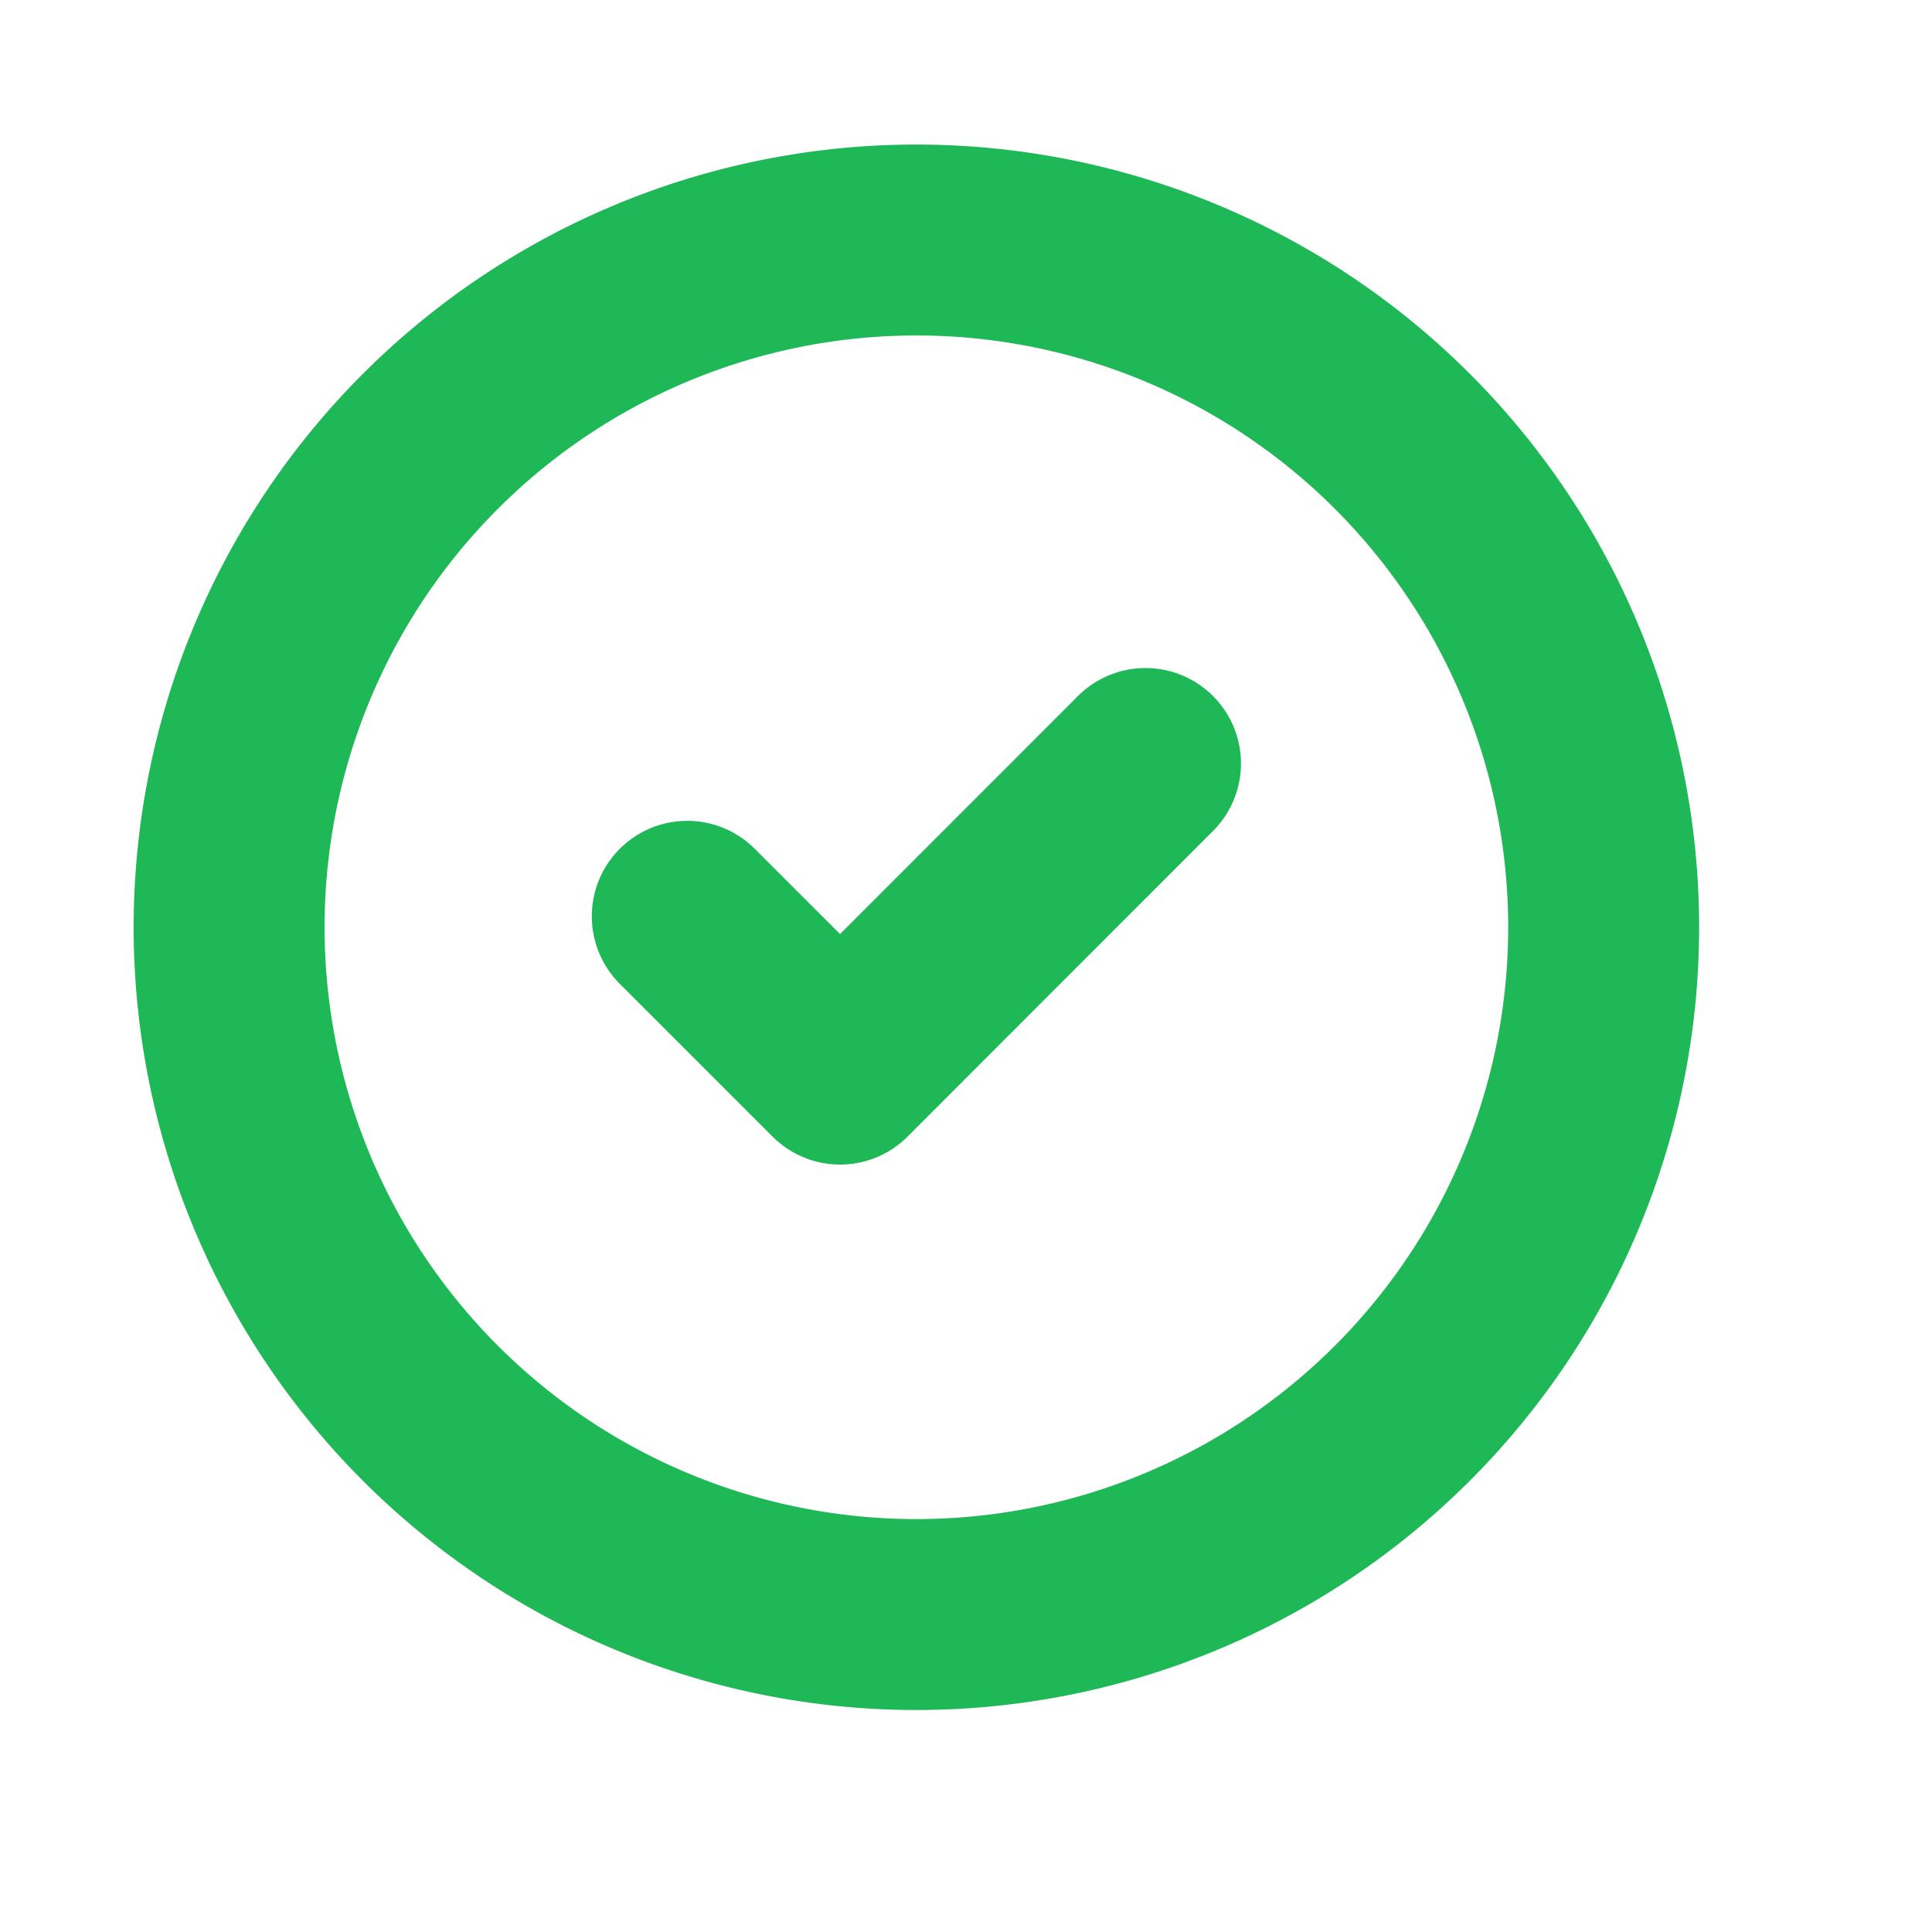
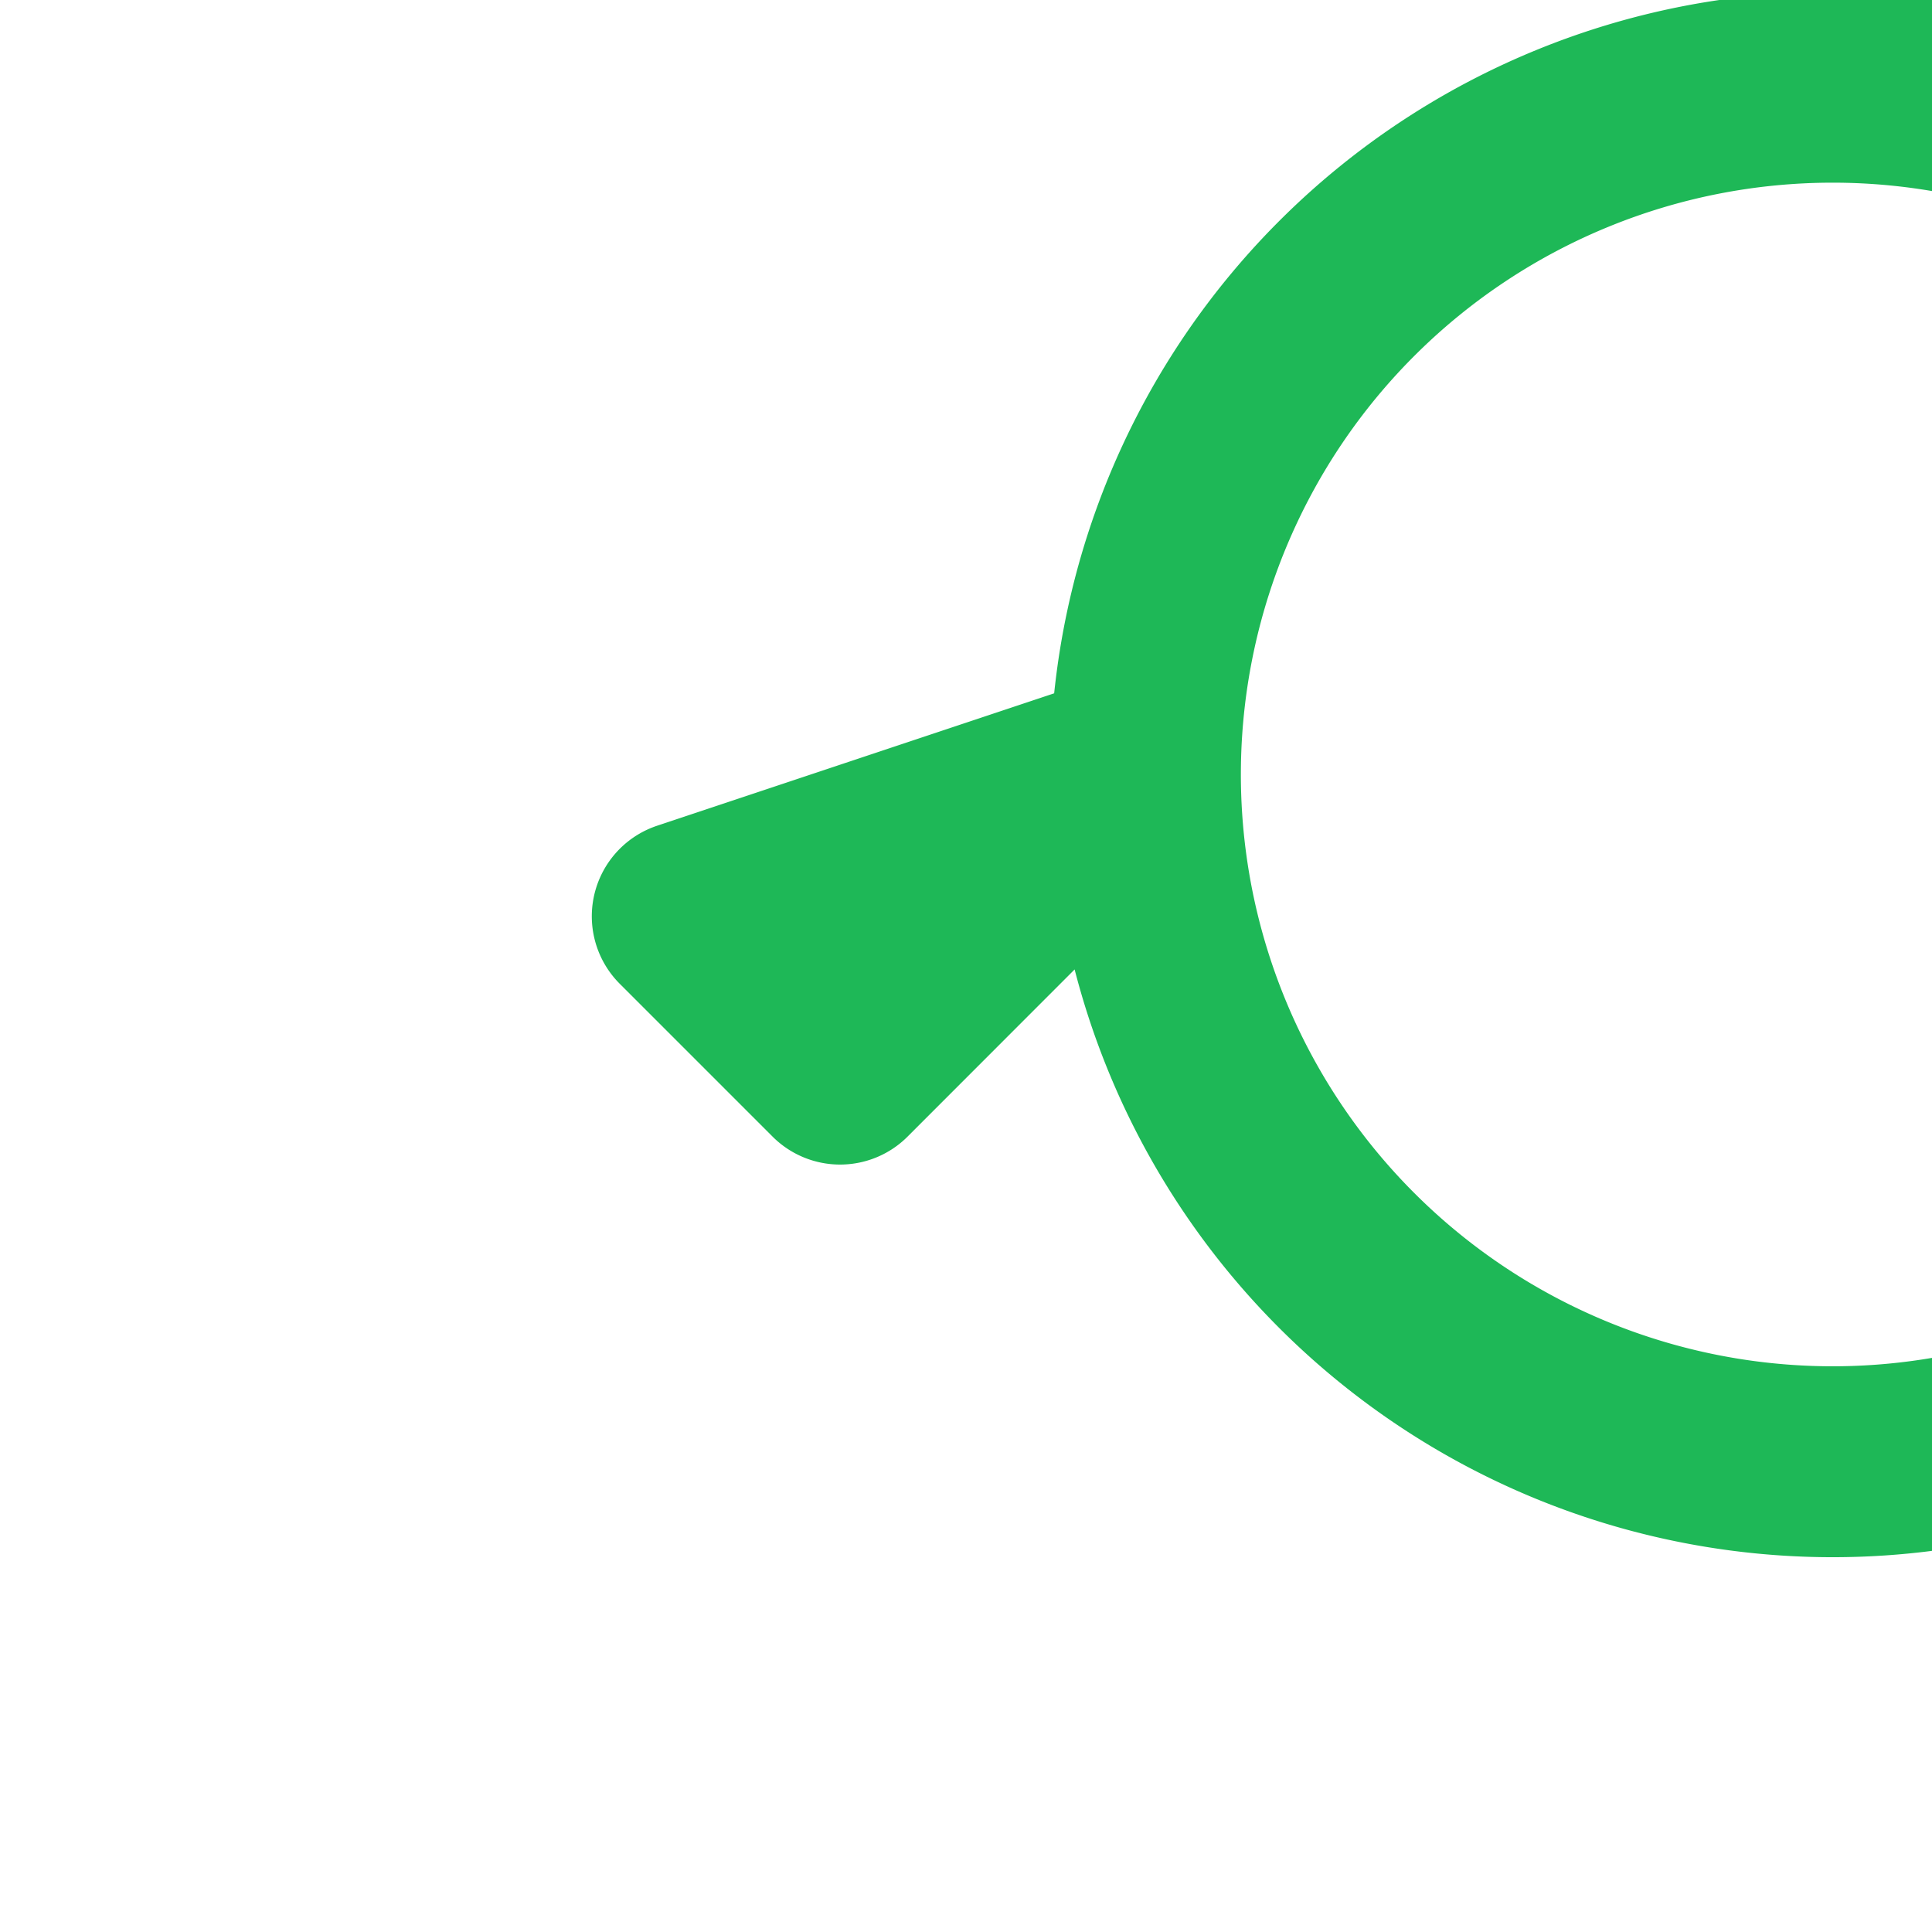
<svg xmlns="http://www.w3.org/2000/svg" width="11" height="11" fill="none">
-   <path stroke="#1EB857" stroke-linecap="round" stroke-linejoin="round" stroke-width="1.087" d="m3.913 5.217.87.87 1.739-1.74m-5.217.87a3.913 3.913 0 1 0 7.825 0 3.913 3.913 0 0 0-7.825 0Z" />
+   <path stroke="#1EB857" stroke-linecap="round" stroke-linejoin="round" stroke-width="1.087" d="m3.913 5.217.87.87 1.739-1.74a3.913 3.913 0 1 0 7.825 0 3.913 3.913 0 0 0-7.825 0Z" />
</svg>